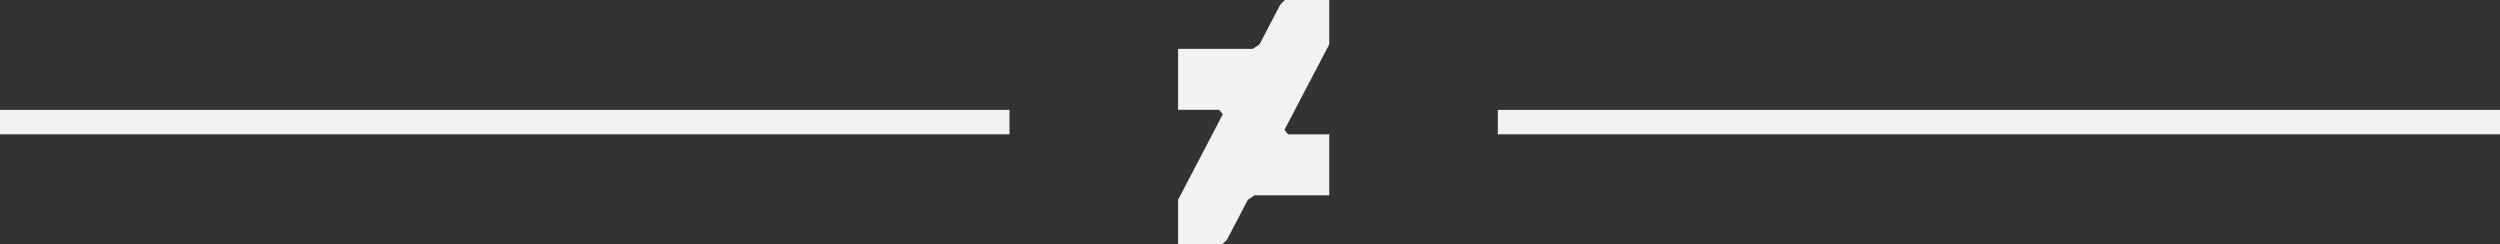
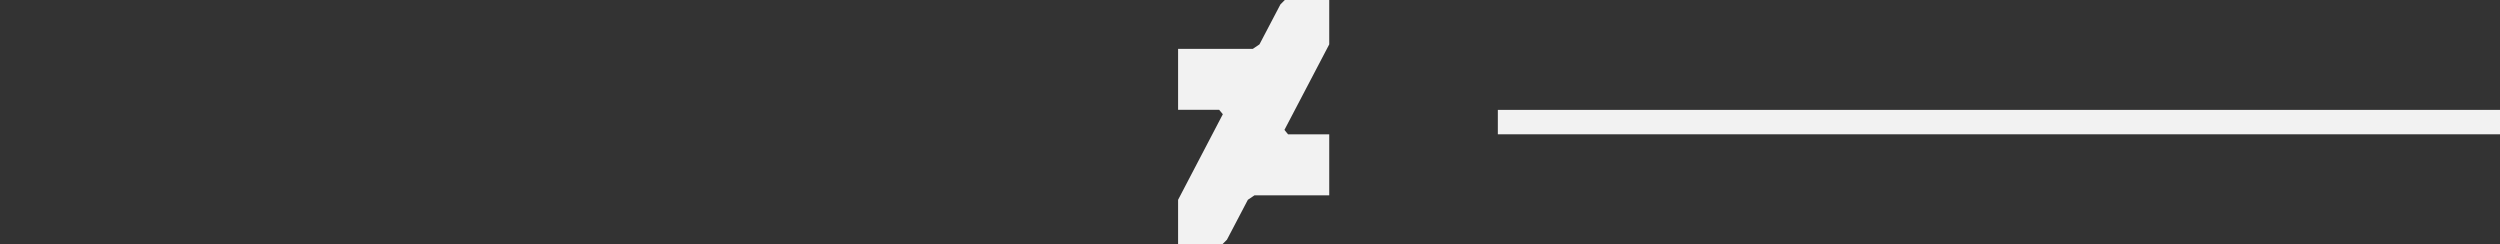
<svg xmlns="http://www.w3.org/2000/svg" viewBox="0 0 409.54 40">
  <rect x="0" y="0" width="409.54" height="40" fill="#333333" stroke="none" />
  <title>divider</title>
  <polygon points="217.75 7.27 217.75 0 217.75 0 210.47 0 209.75 0.73 206.32 7.27 205.24 8 192.99 8 192.99 17.99 199.72 17.99 200.32 18.71 192.99 32.73 192.99 40 192.99 40 200.26 40 200.99 39.27 204.42 32.73 205.5 32 217.75 32 217.75 22.01 211.01 22.01 210.41 21.28 217.75 7.27" fill="#f2f2f2" />
-   <line x1="165.37" y1="20" y2="20" fill="none" stroke="#f2f2f2" stroke-miterlimit="10" stroke-width="4" />
  <line x1="409.54" y1="20" x2="245.37" y2="20" fill="none" stroke="#f2f2f2" stroke-miterlimit="10" stroke-width="4" />
</svg>